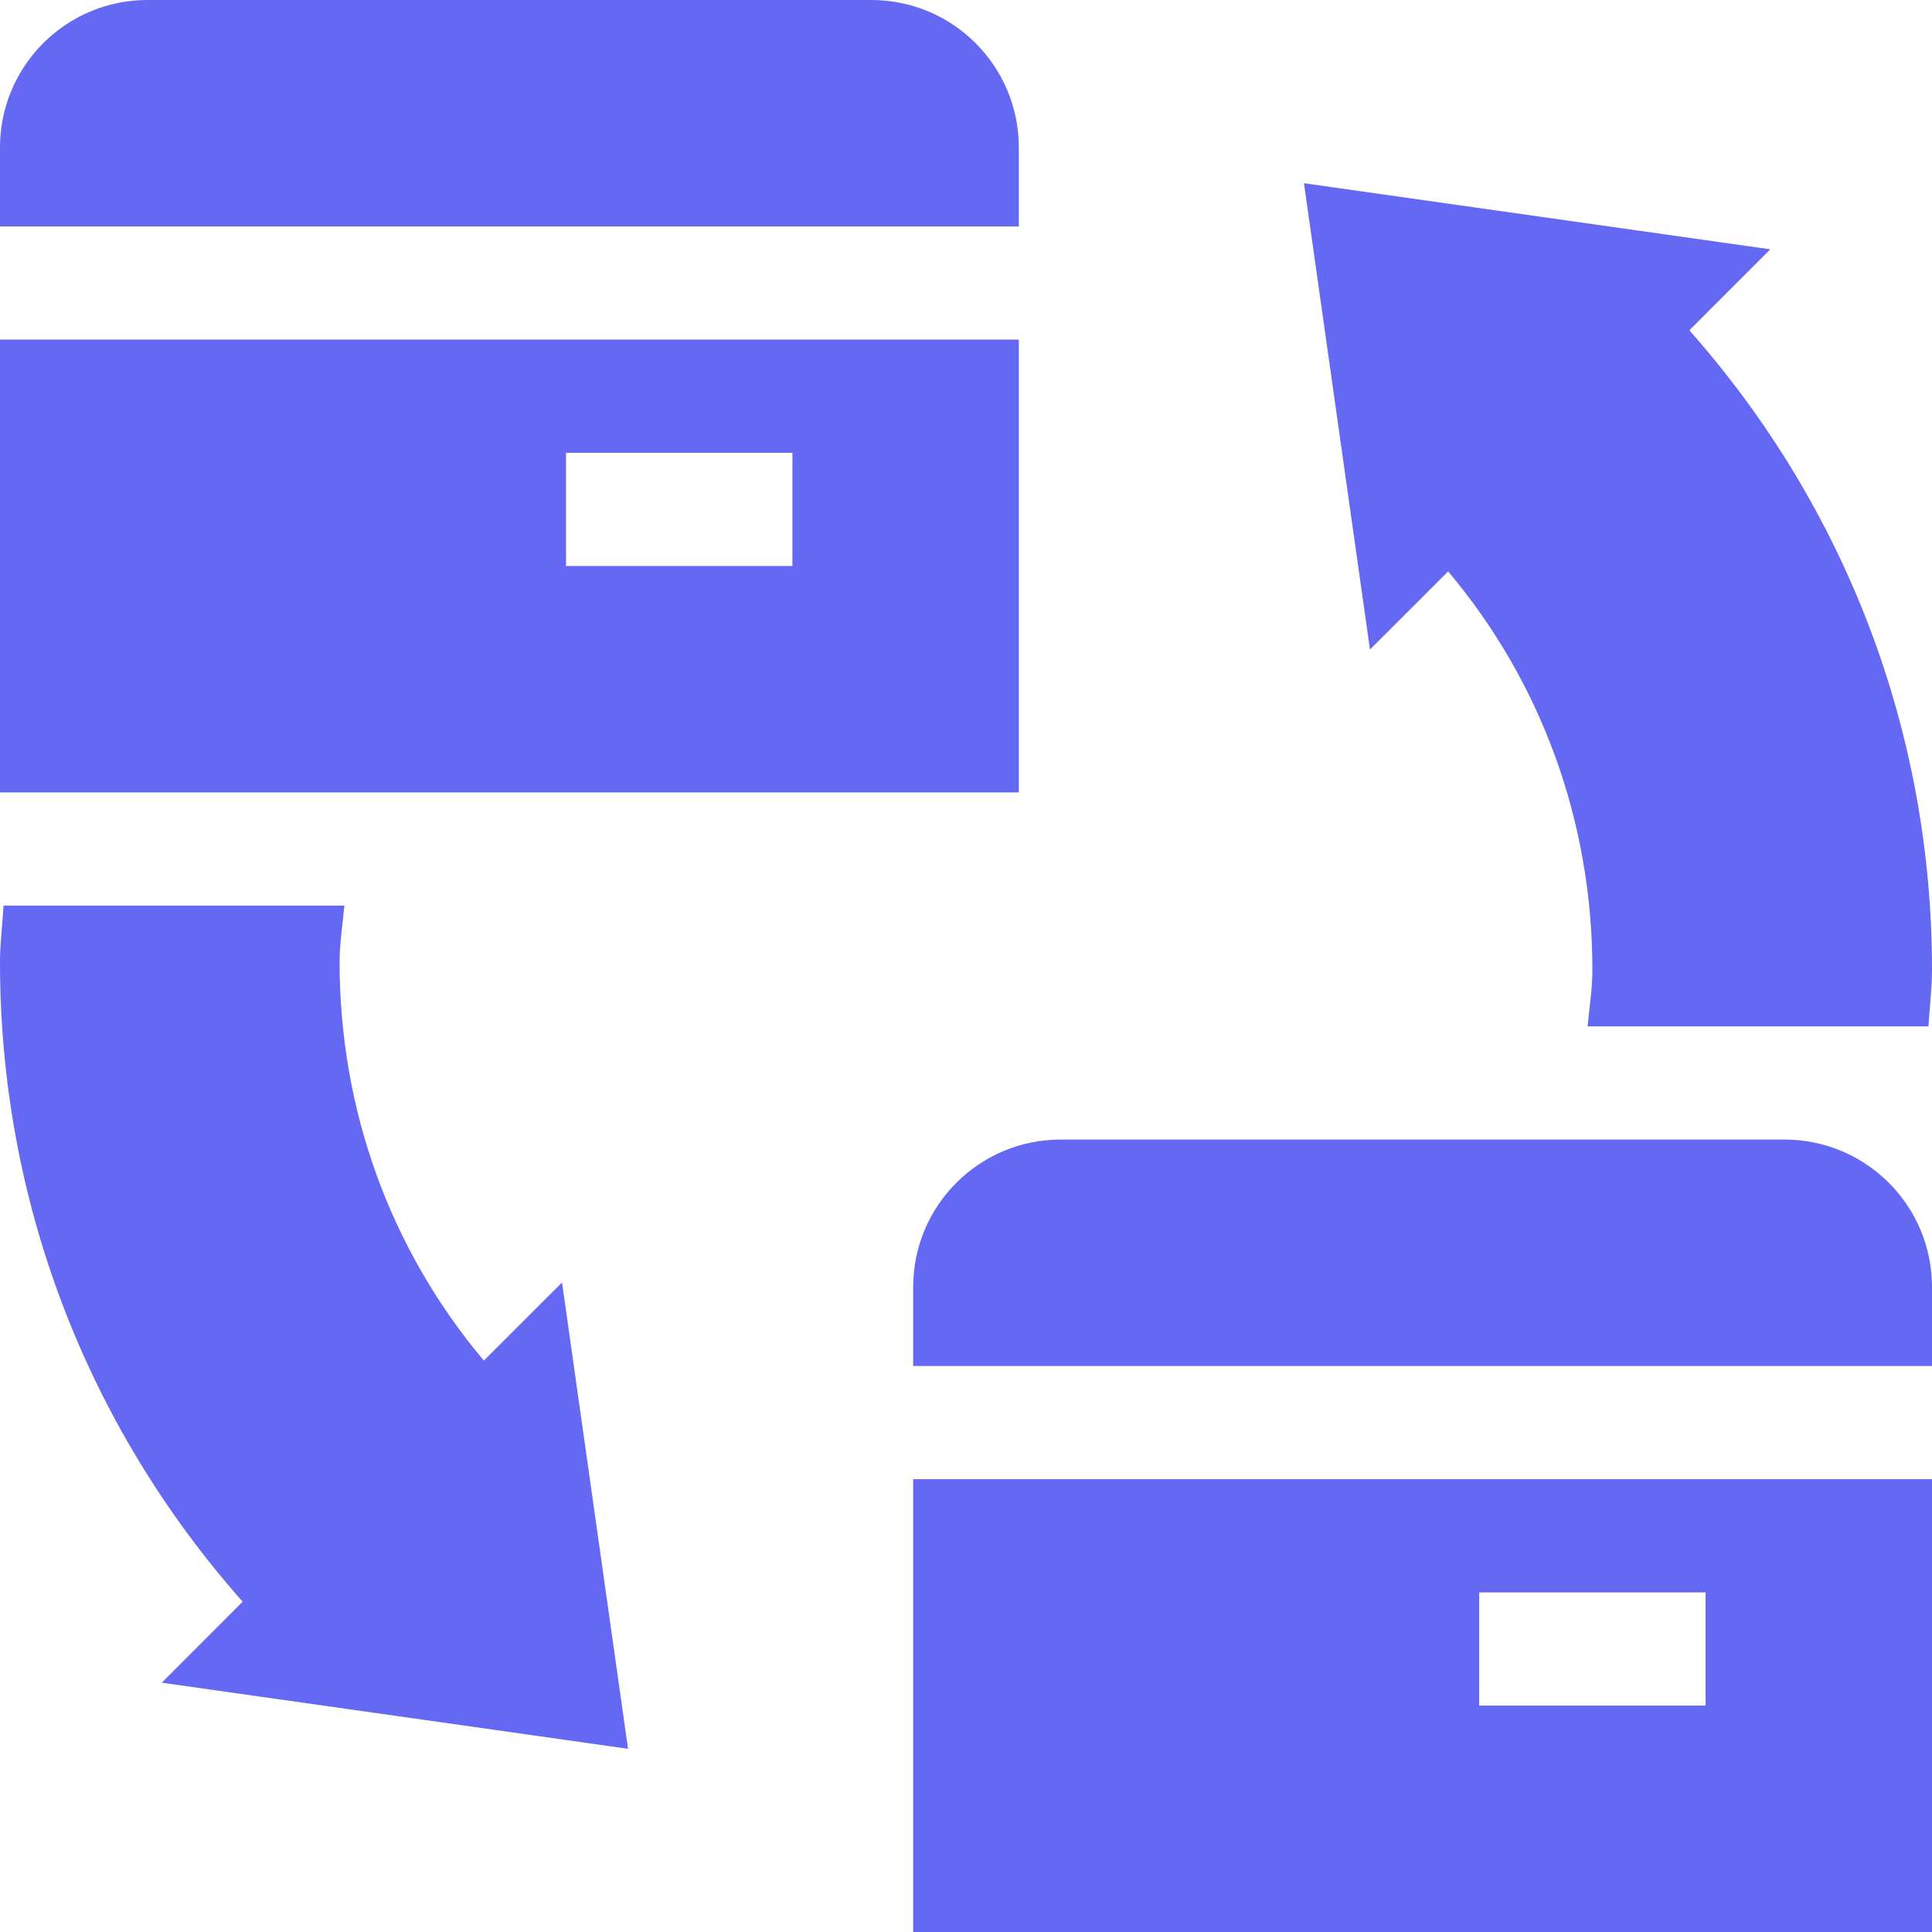
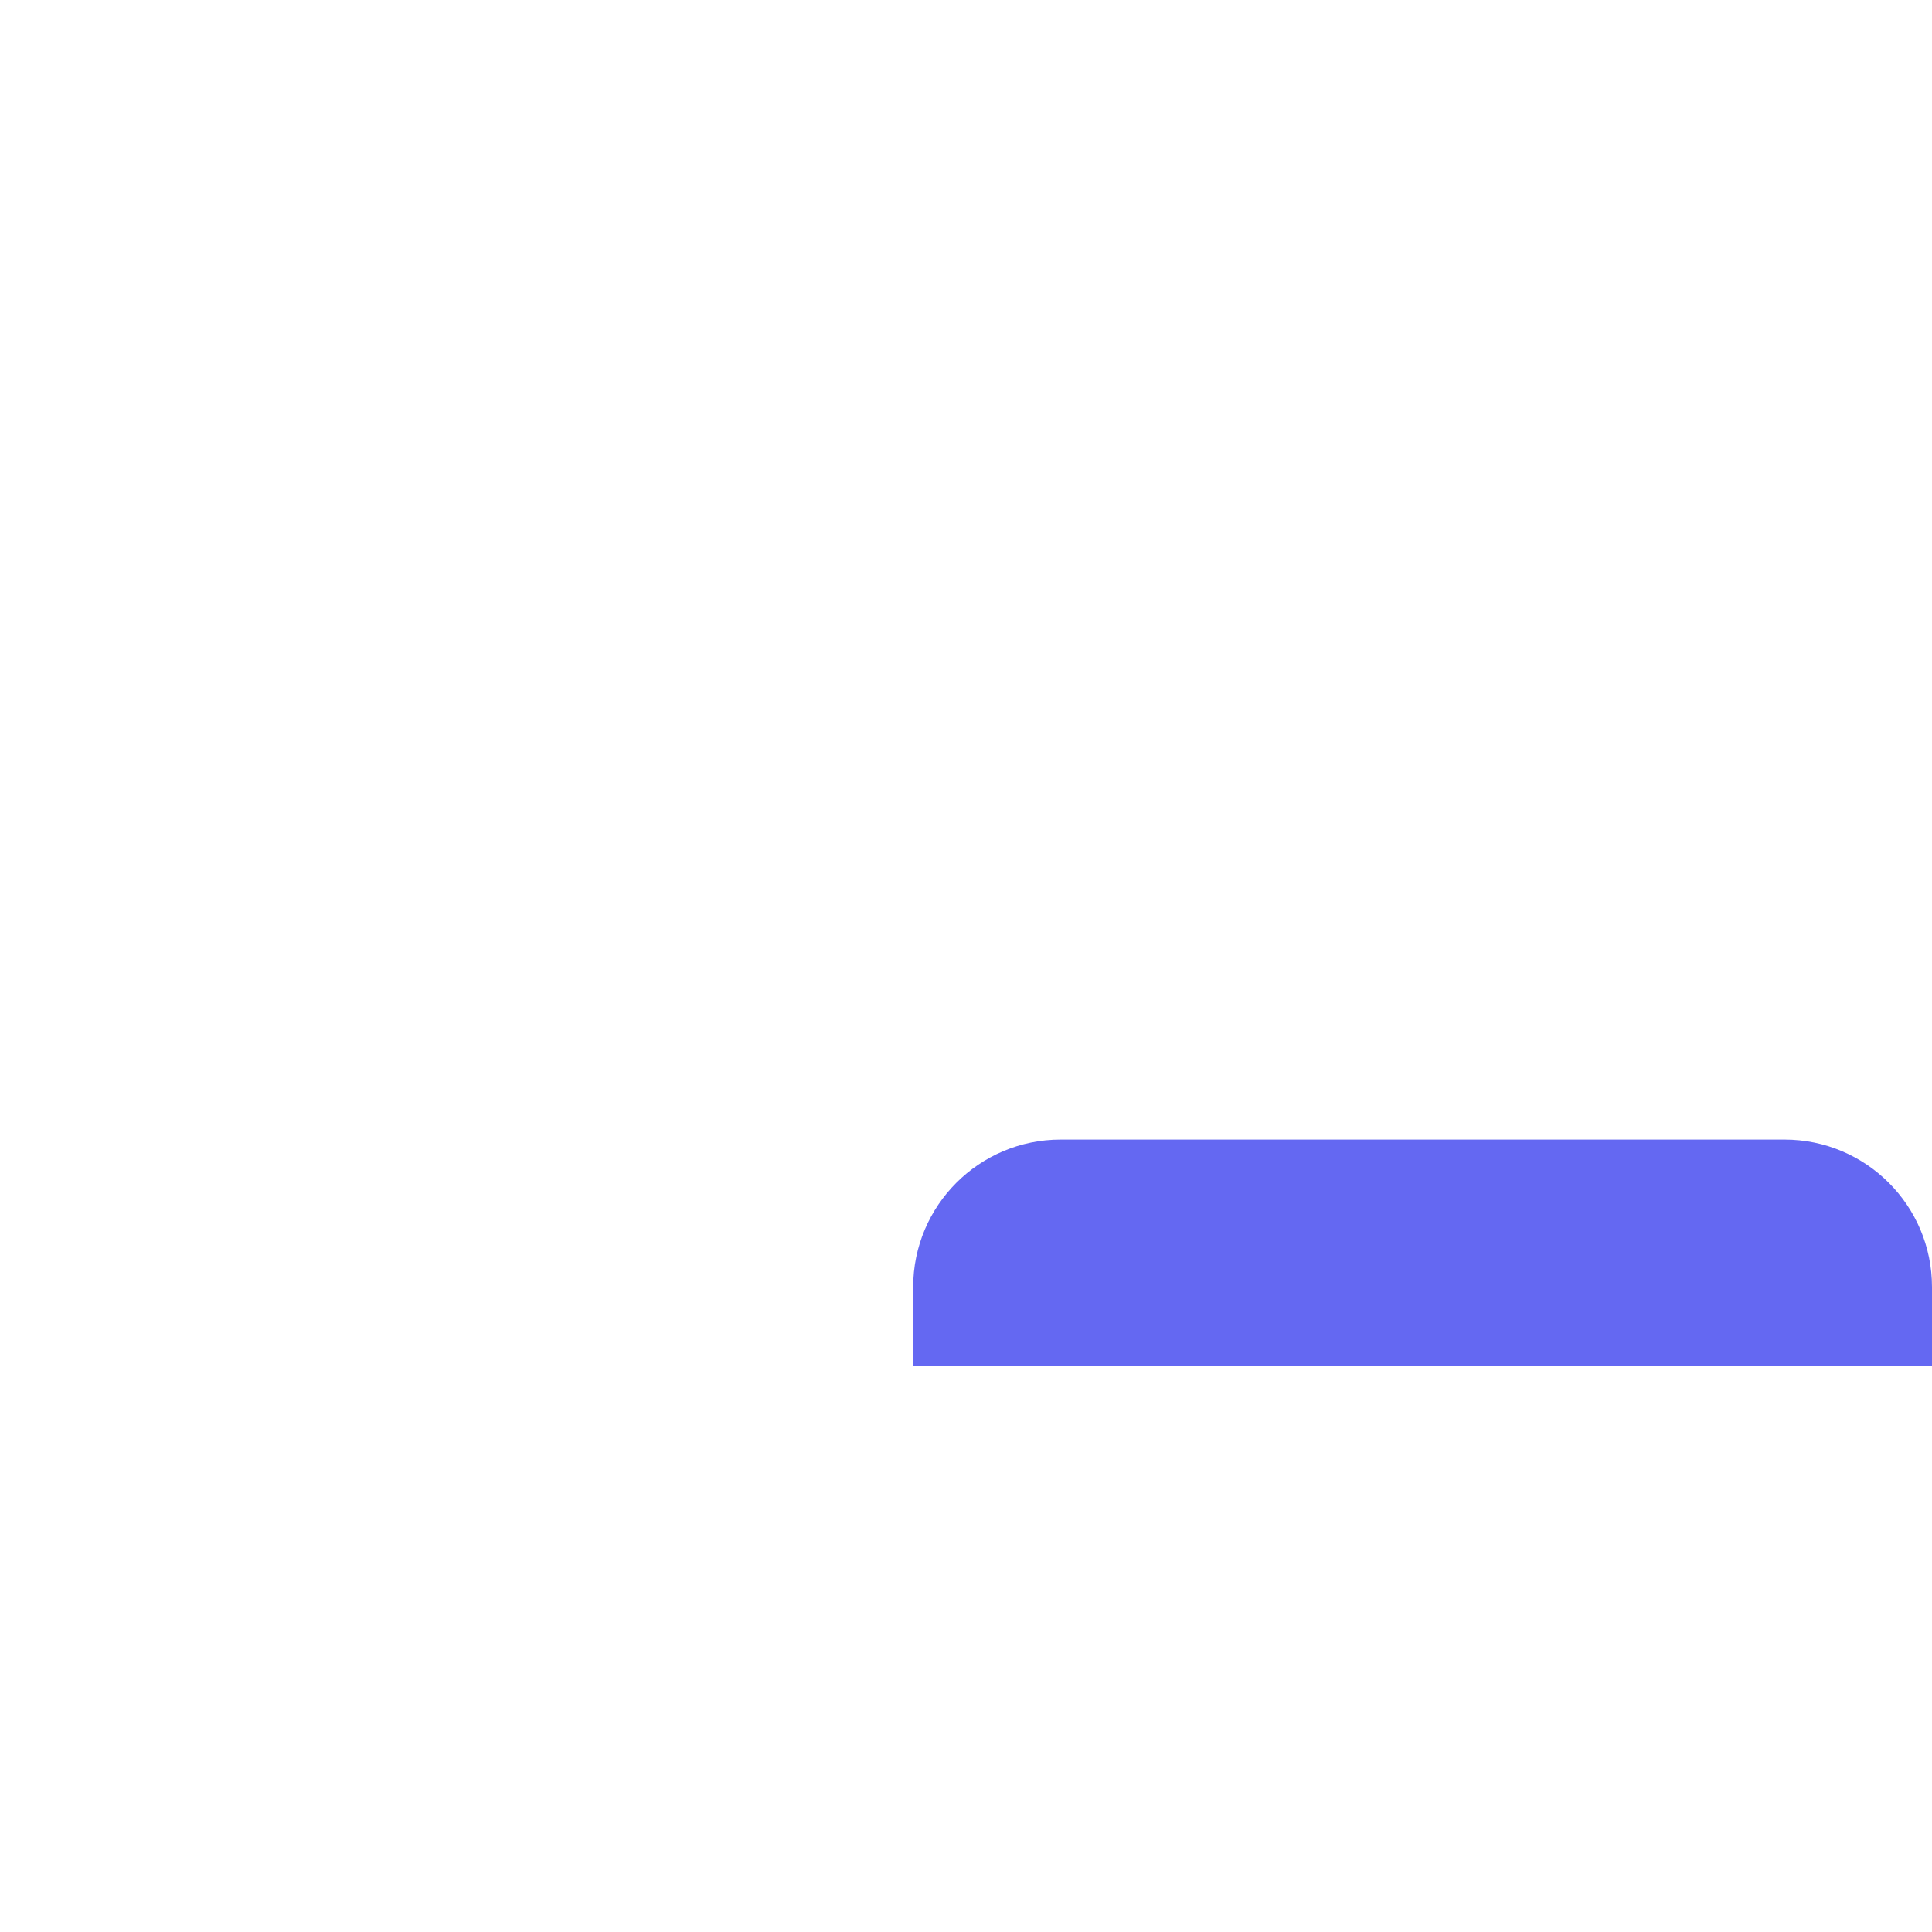
<svg xmlns="http://www.w3.org/2000/svg" width="131" height="131" viewBox="0 0 131 131" fill="none">
  <path d="M61.918 87.269C61.918 81.747 66.395 77.269 71.918 77.269H121C126.523 77.269 131 81.747 131 87.269V92.621H61.918V87.269Z" fill="#6468F2" />
-   <path d="M61.918 100.297V131H131V100.297H61.918ZM115.648 115.648H100.297V107.973H115.648V115.648Z" fill="#6468F2" />
-   <path d="M98.191 38.745C104.525 46.267 107.973 55.723 107.973 65.756C107.973 67.046 107.766 68.315 107.65 69.594H130.76C130.836 68.314 131 67.031 131 65.756C131 49.663 125.184 34.408 114.547 22.396L120.034 16.905L88.416 12.423L92.891 44.04L98.191 38.745Z" fill="#6468F2" />
-   <path d="M0 10C0 4.477 4.477 0 10 0H59.082C64.605 0 69.082 4.477 69.082 10V15.352H0V10Z" fill="#6468F2" />
-   <path d="M0 23.027V53.73H69.082V23.027H0ZM53.73 38.379H38.379V30.703H53.73V38.379Z" fill="#6468F2" />
-   <path d="M32.809 92.255C26.476 84.734 23.027 75.277 23.027 65.244C23.027 63.954 23.234 62.685 23.35 61.406H0.24C0.165 62.686 0 63.969 0 65.244C0 81.338 5.817 96.592 16.453 108.604L10.967 114.095L42.584 118.578L38.109 86.96L32.809 92.255Z" fill="#6468F2" />
</svg>